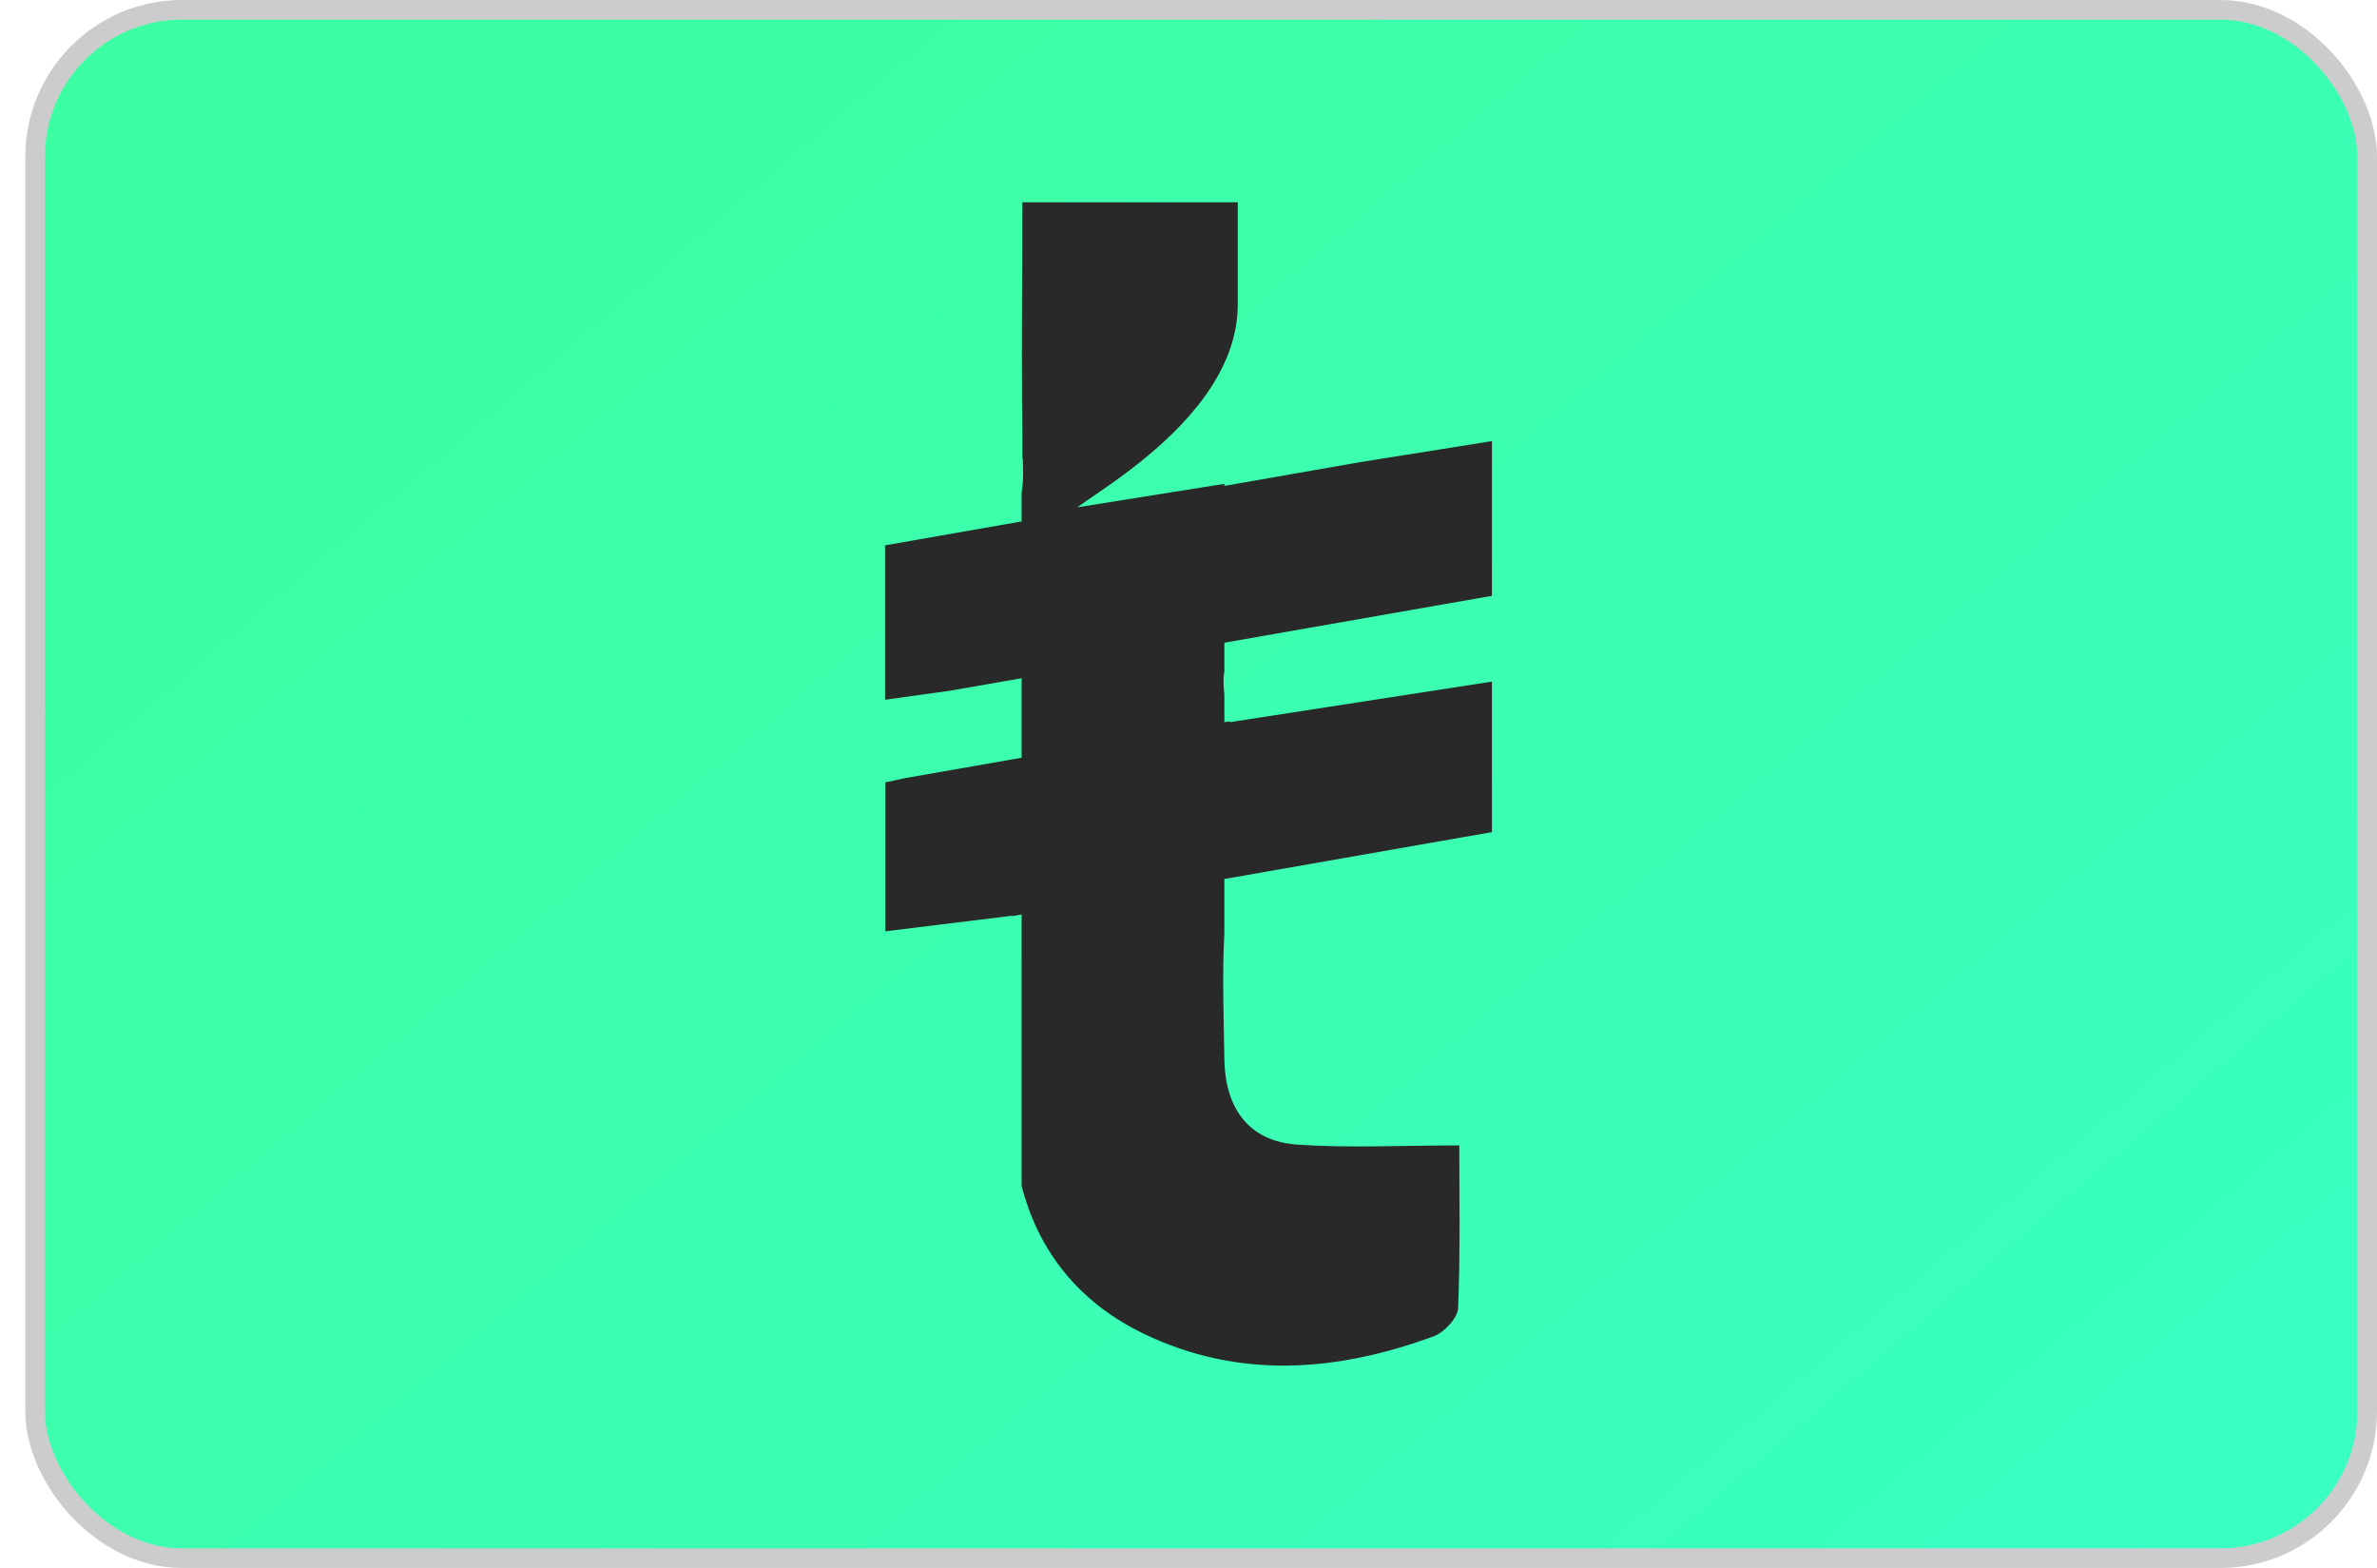
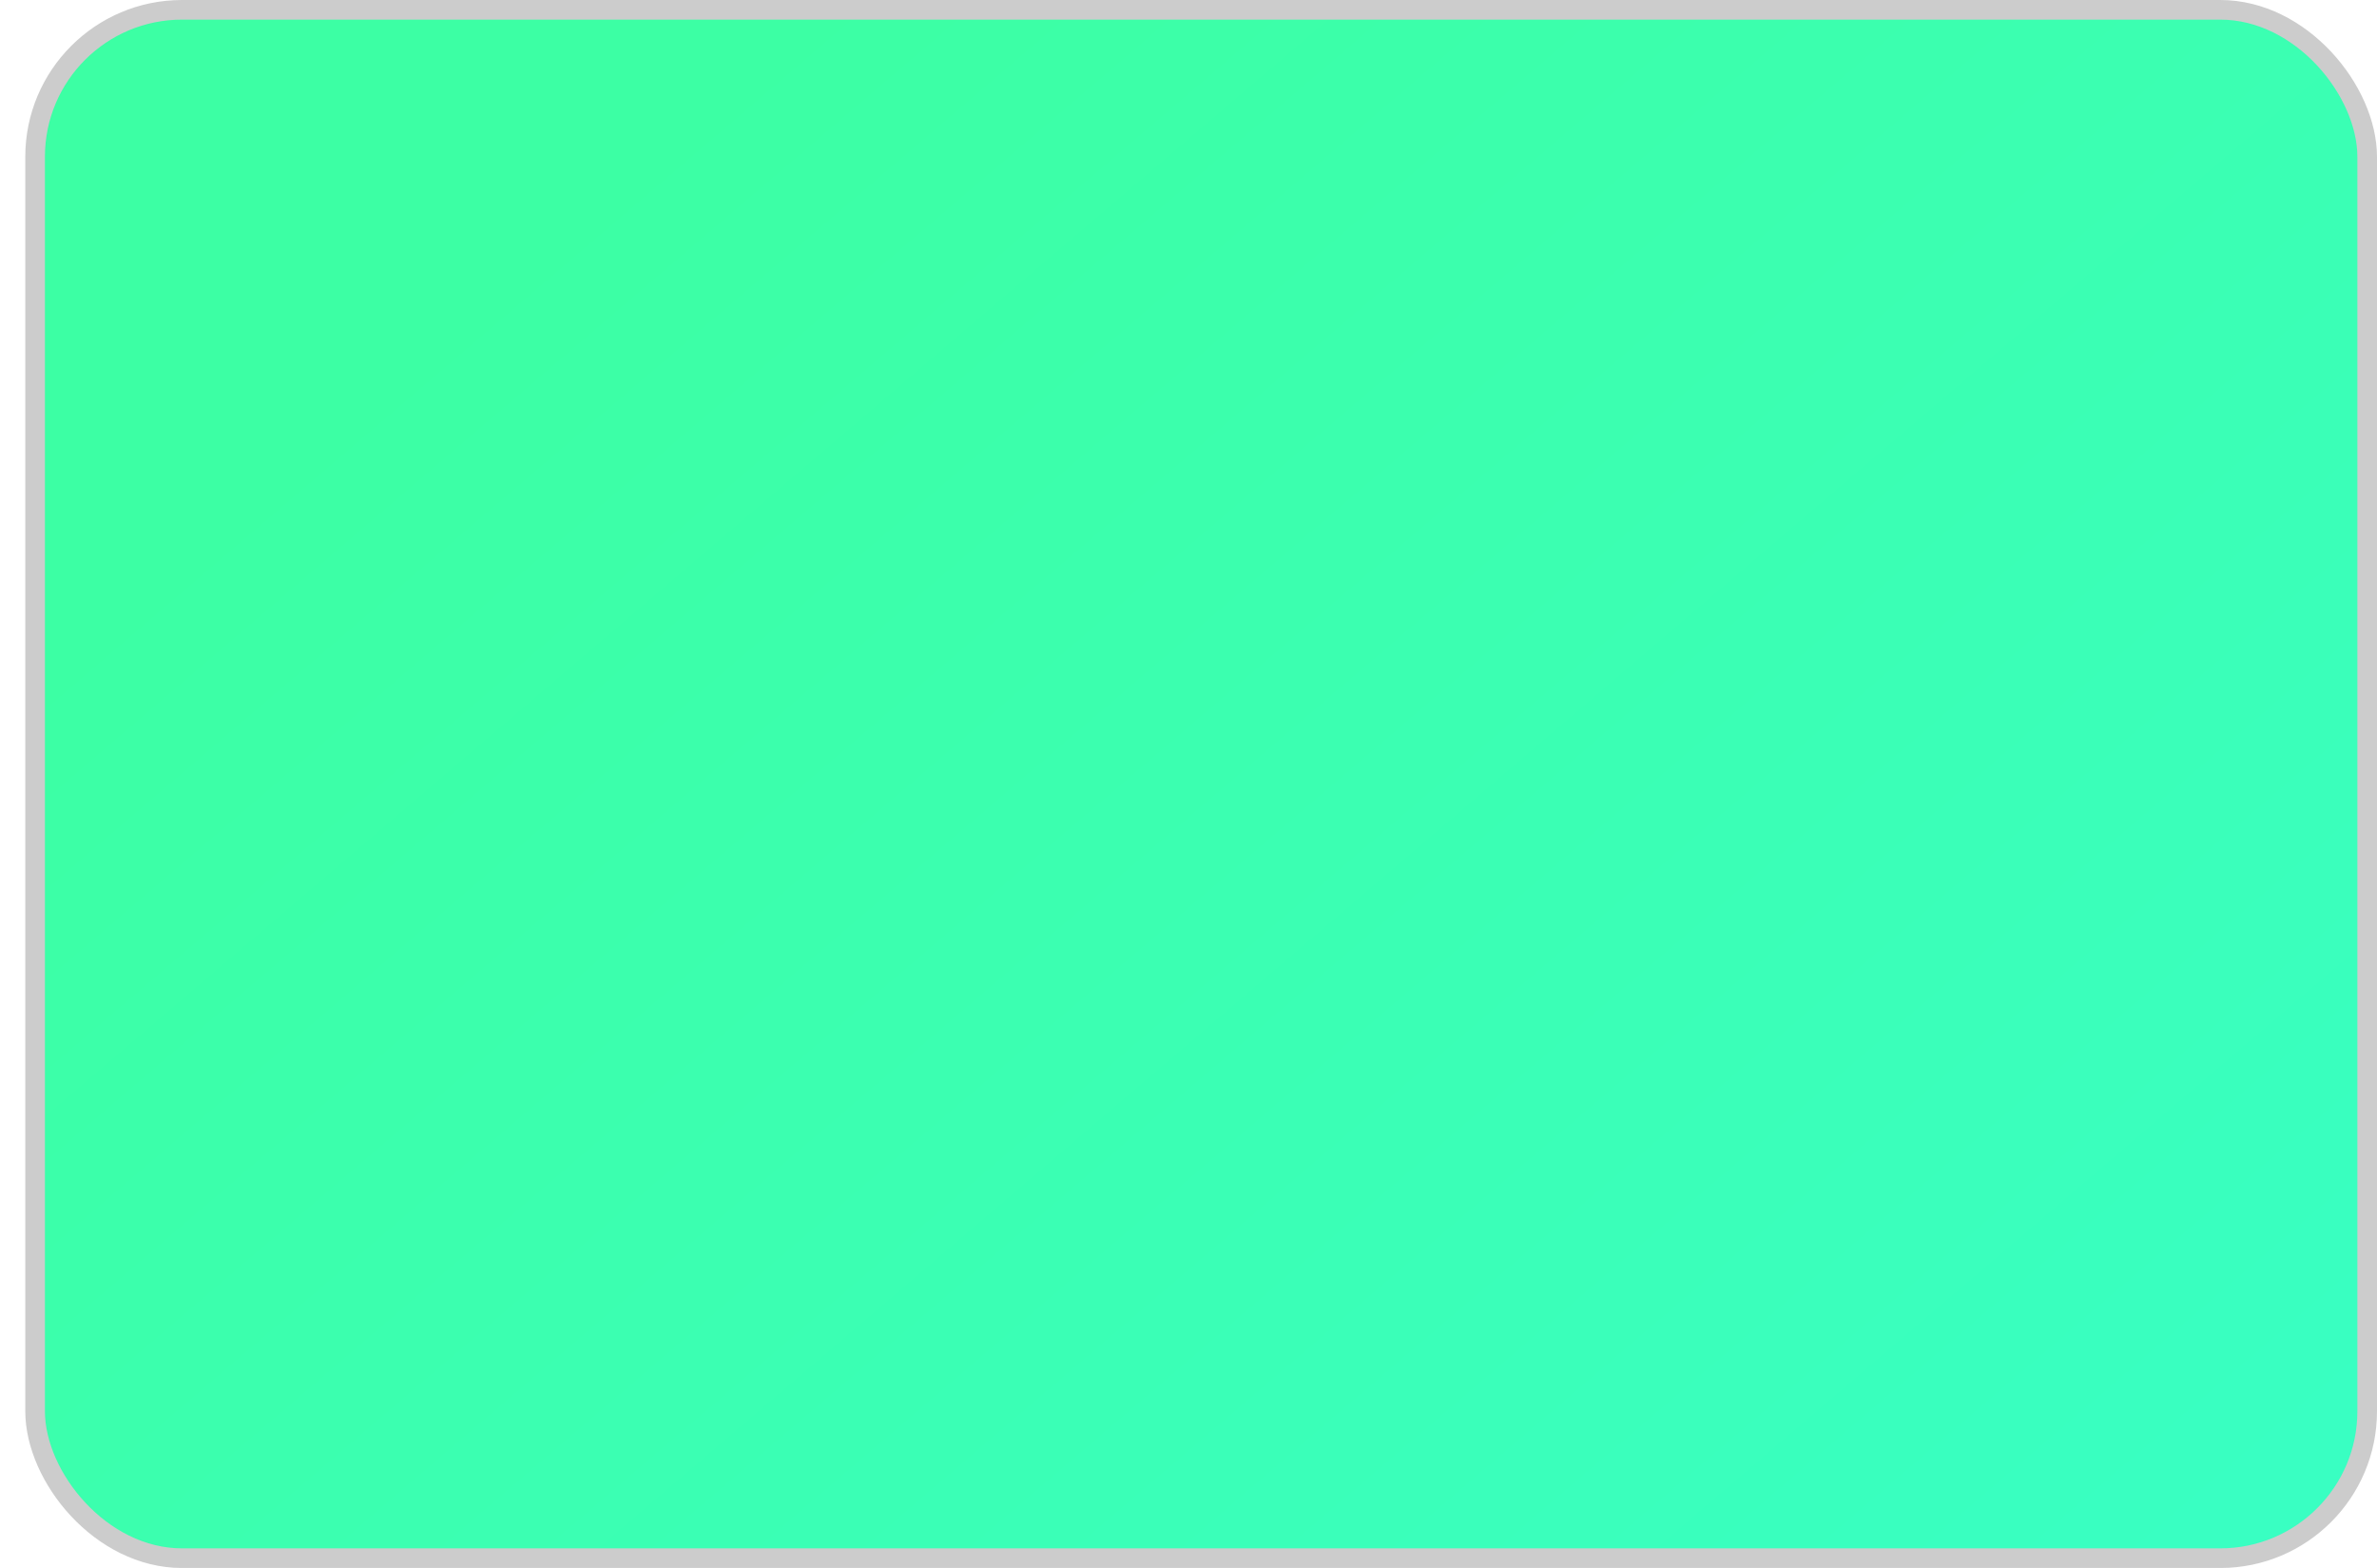
<svg xmlns="http://www.w3.org/2000/svg" fill="none" viewBox="0 0 47 31" height="31" width="47">
  <rect fill="url(#paint0_linear_607_3656)" rx="2.906" height="30.613" width="46.112" y="0.194" x="0.694" />
  <rect stroke-width="0.388" stroke="#CCCCCC" rx="2.906" height="30.613" width="46.112" y="0.194" x="0.694" />
  <g clip-path="url(#clip0_607_3656)">
-     <path fill="#292929" d="M29.5 8.721V11.781L29.188 11.835L24.209 12.707V13.268C24.186 13.403 24.188 13.557 24.209 13.73V14.279L24.314 14.261C24.315 14.267 24.317 14.272 24.318 14.278C25.991 14.019 27.675 13.759 29.5 13.476V16.453L28.923 16.553L24.209 17.379V18.448C24.165 19.274 24.197 20.107 24.209 20.936C24.224 21.933 24.709 22.564 25.647 22.63C26.661 22.701 27.683 22.646 28.854 22.646C28.854 23.57 28.877 24.718 28.831 25.862C28.823 26.06 28.554 26.344 28.351 26.419C26.435 27.124 24.497 27.279 22.608 26.366C21.412 25.788 20.632 24.864 20.263 23.671C20.24 23.599 20.22 23.526 20.2 23.451V18.08L20.01 18.114V18.105C19.093 18.218 18.338 18.311 17.506 18.413V15.469C17.627 15.444 17.752 15.415 17.881 15.387L20.2 14.981V13.409L18.787 13.656C18.371 13.714 17.945 13.773 17.5 13.835V10.782L20.2 10.309V9.746C20.227 9.6 20.233 9.428 20.228 9.233C20.227 9.178 20.226 9.122 20.224 9.066H20.215V8.517C20.212 8.349 20.21 8.181 20.209 8.012C20.198 6.693 20.215 5.365 20.215 4H24.474V6.02C24.474 6.77 24.142 7.44 23.69 8.012C22.882 9.034 21.687 9.743 21.302 10.03C22.279 9.874 23.243 9.72 24.209 9.566V9.607L26.893 9.137C27.75 9.001 28.616 8.862 29.5 8.721Z" />
-   </g>
+     </g>
  <defs>
    <linearGradient gradientUnits="userSpaceOnUse" y2="32.5" x2="41" y1="1.5" x1="14.5" id="paint0_linear_607_3656">
      <stop stop-color="#3CFFA4" />
      <stop stop-color="#39FFC2" offset="1" />
    </linearGradient>
    <clipPath id="clip0_607_3656">
-       <rect transform="translate(17.5 4)" fill="white" height="23" width="12" />
-     </clipPath>
+       </clipPath>
  </defs>
</svg>